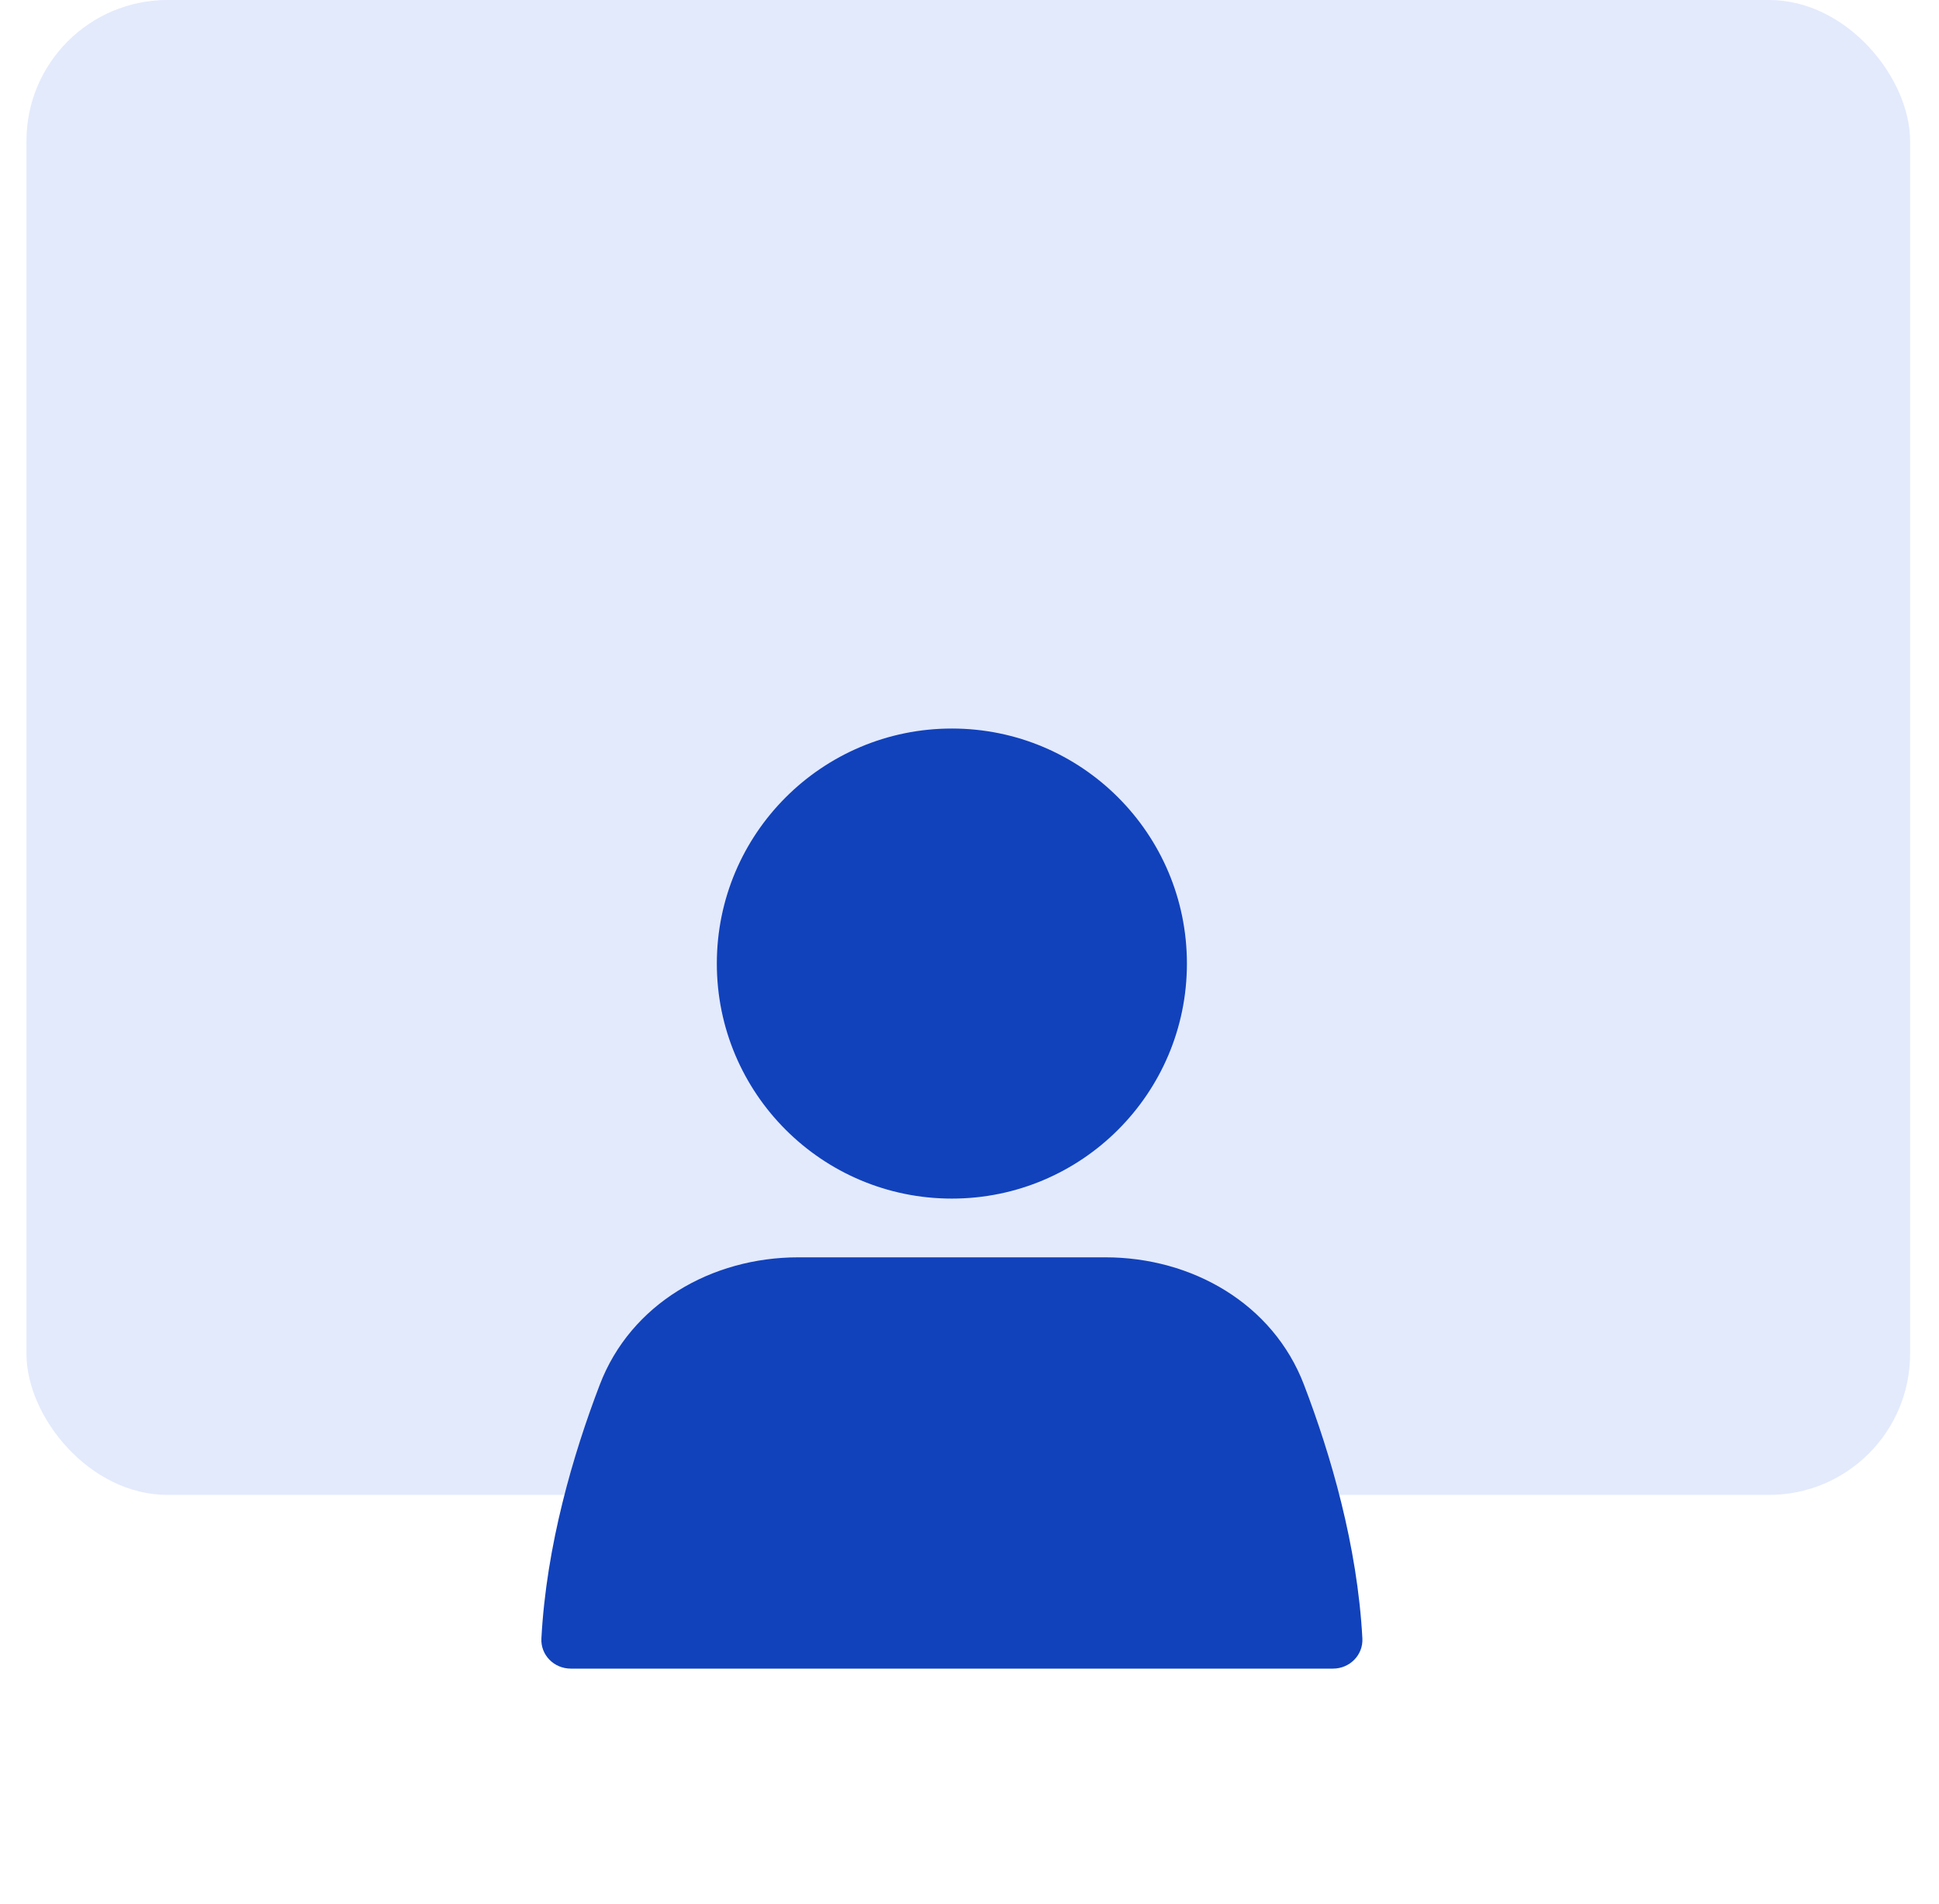
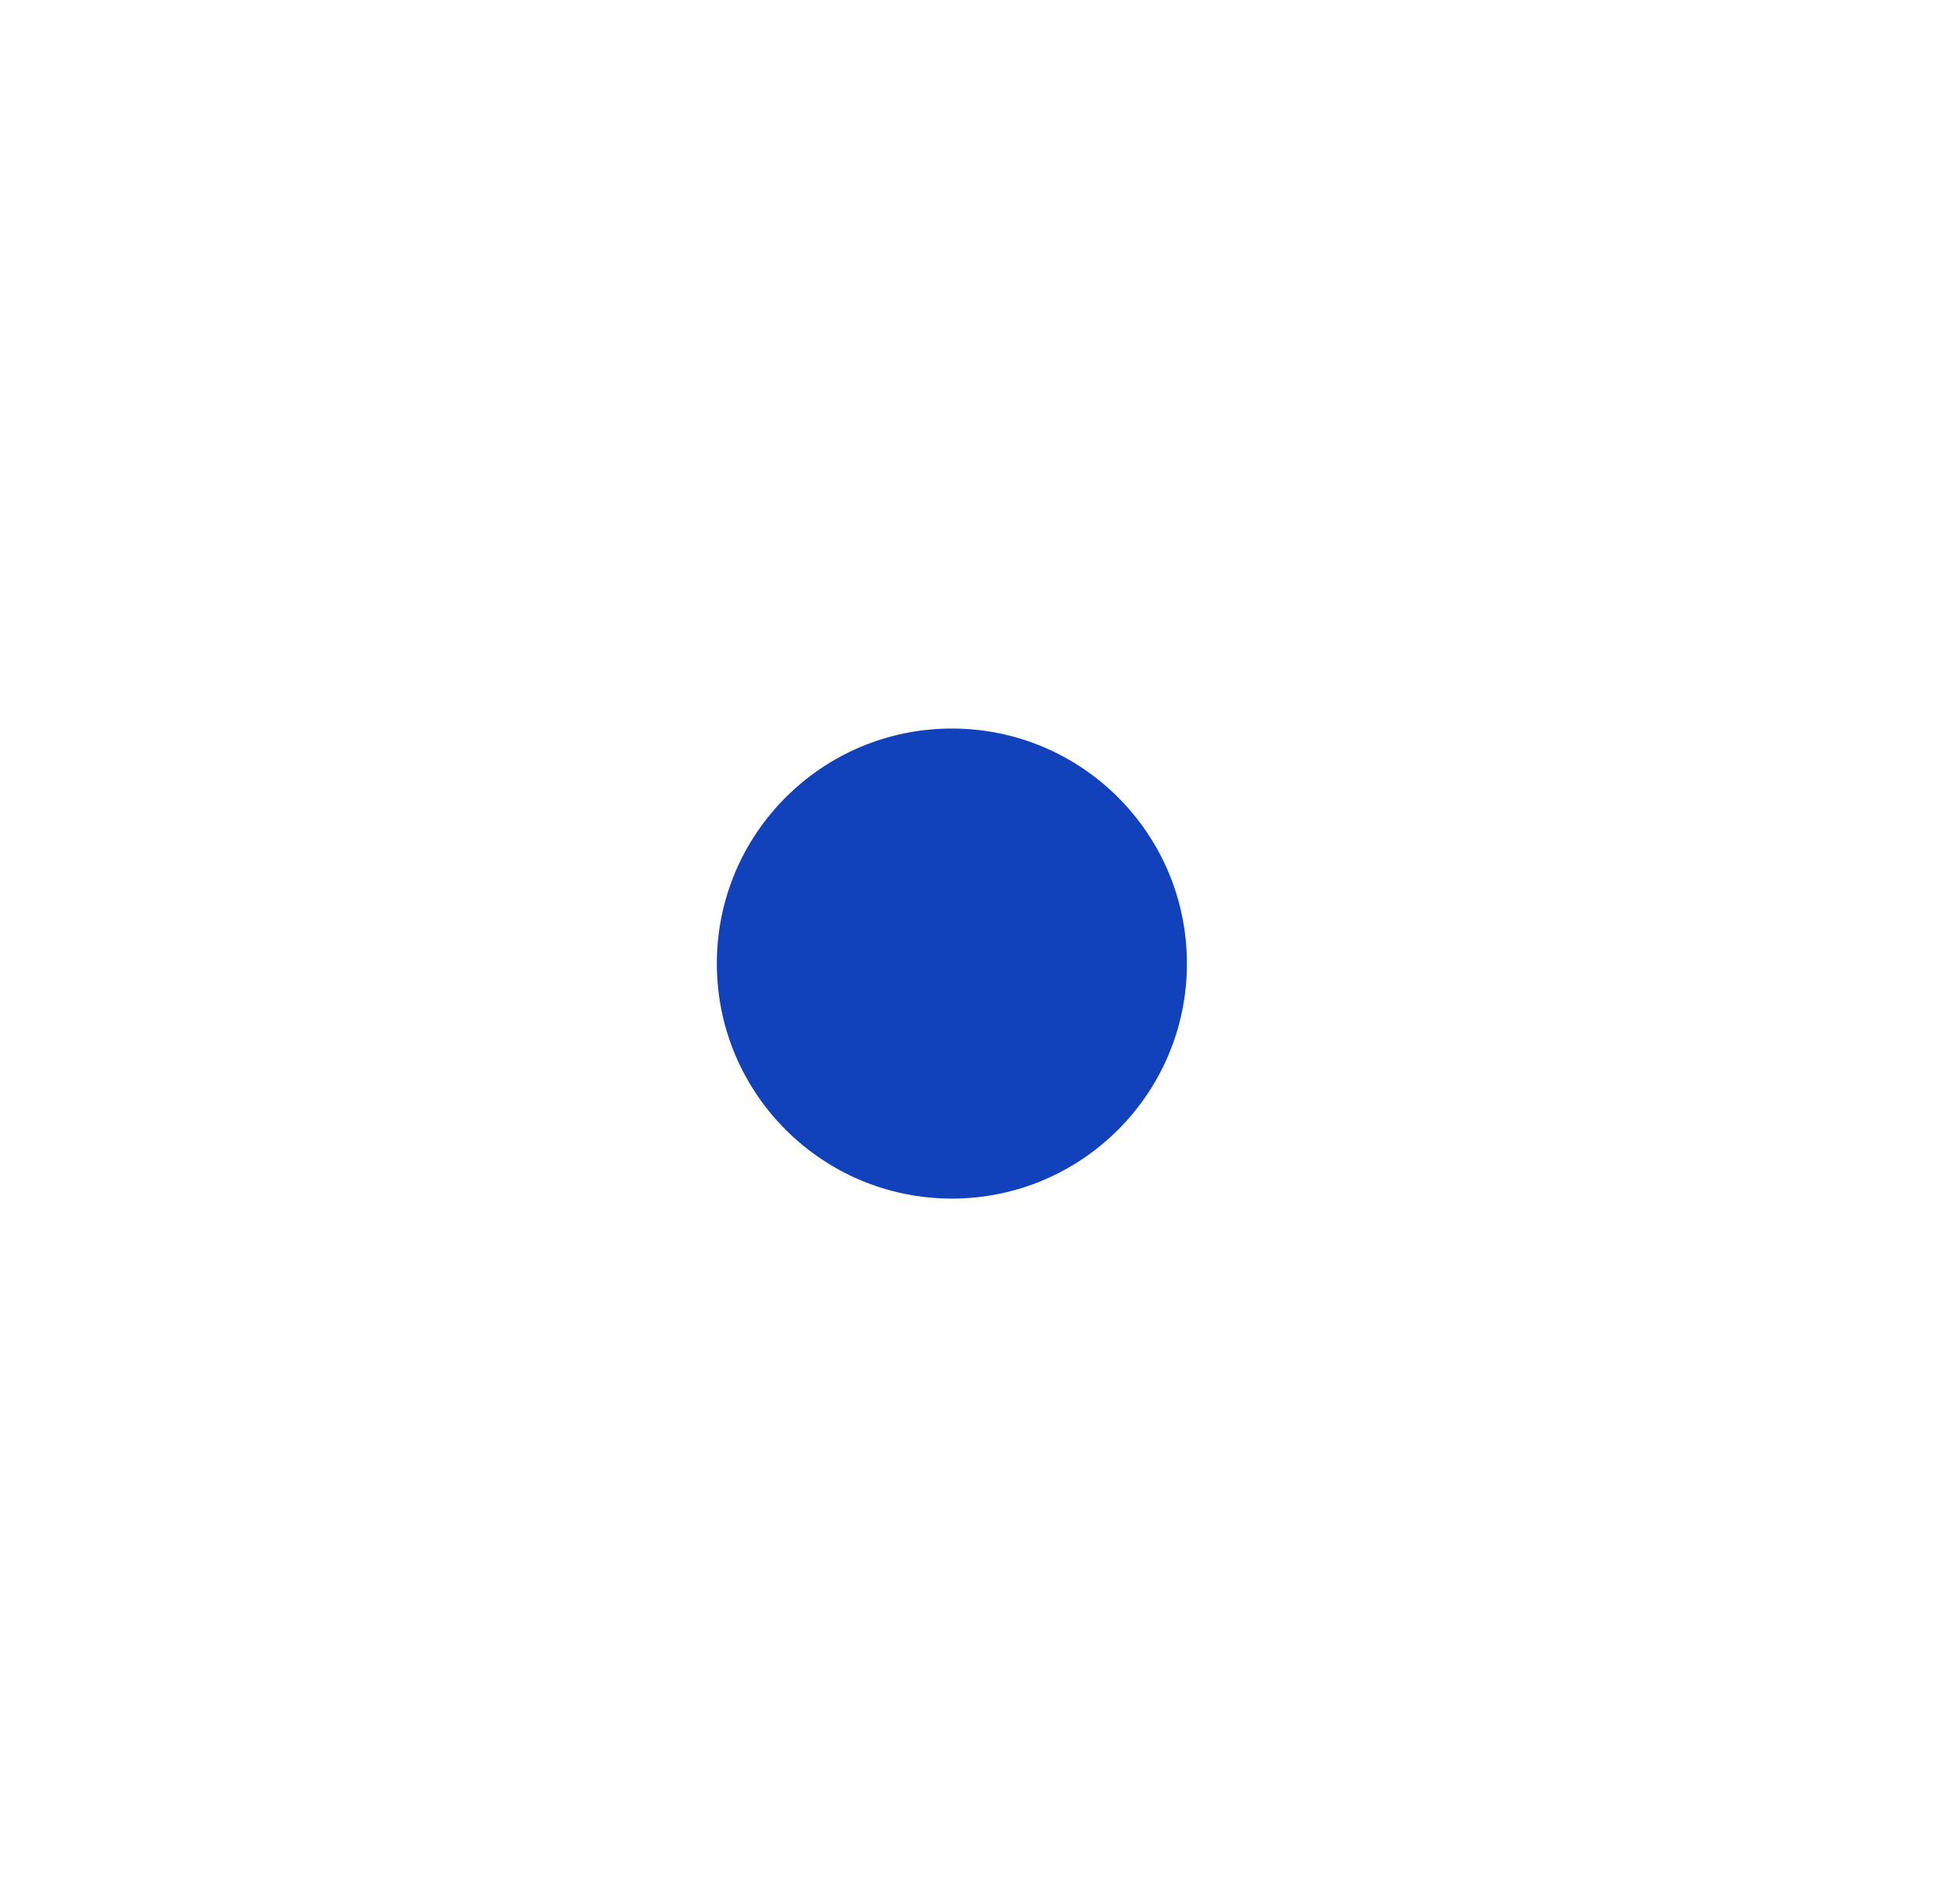
<svg xmlns="http://www.w3.org/2000/svg" width="55" height="54" viewBox="0 0 55 54" fill="none">
-   <rect x="0.75" width="53.43" height="42.405" rx="4" fill="#E3EAFC" />
  <ellipse cx="27" cy="27.333" rx="6.667" ry="6.667" fill="#1142BC" />
-   <path d="M17.012 39.281C17.89 36.982 20.185 35.666 22.646 35.666H31.354C33.815 35.666 36.11 36.982 36.988 39.281C37.744 41.258 38.503 43.838 38.644 46.476C38.669 46.949 38.283 47.333 37.81 47.333H16.191C15.717 47.333 15.331 46.949 15.357 46.476C15.497 43.838 16.256 41.258 17.012 39.281Z" fill="#1142BC" />
</svg>